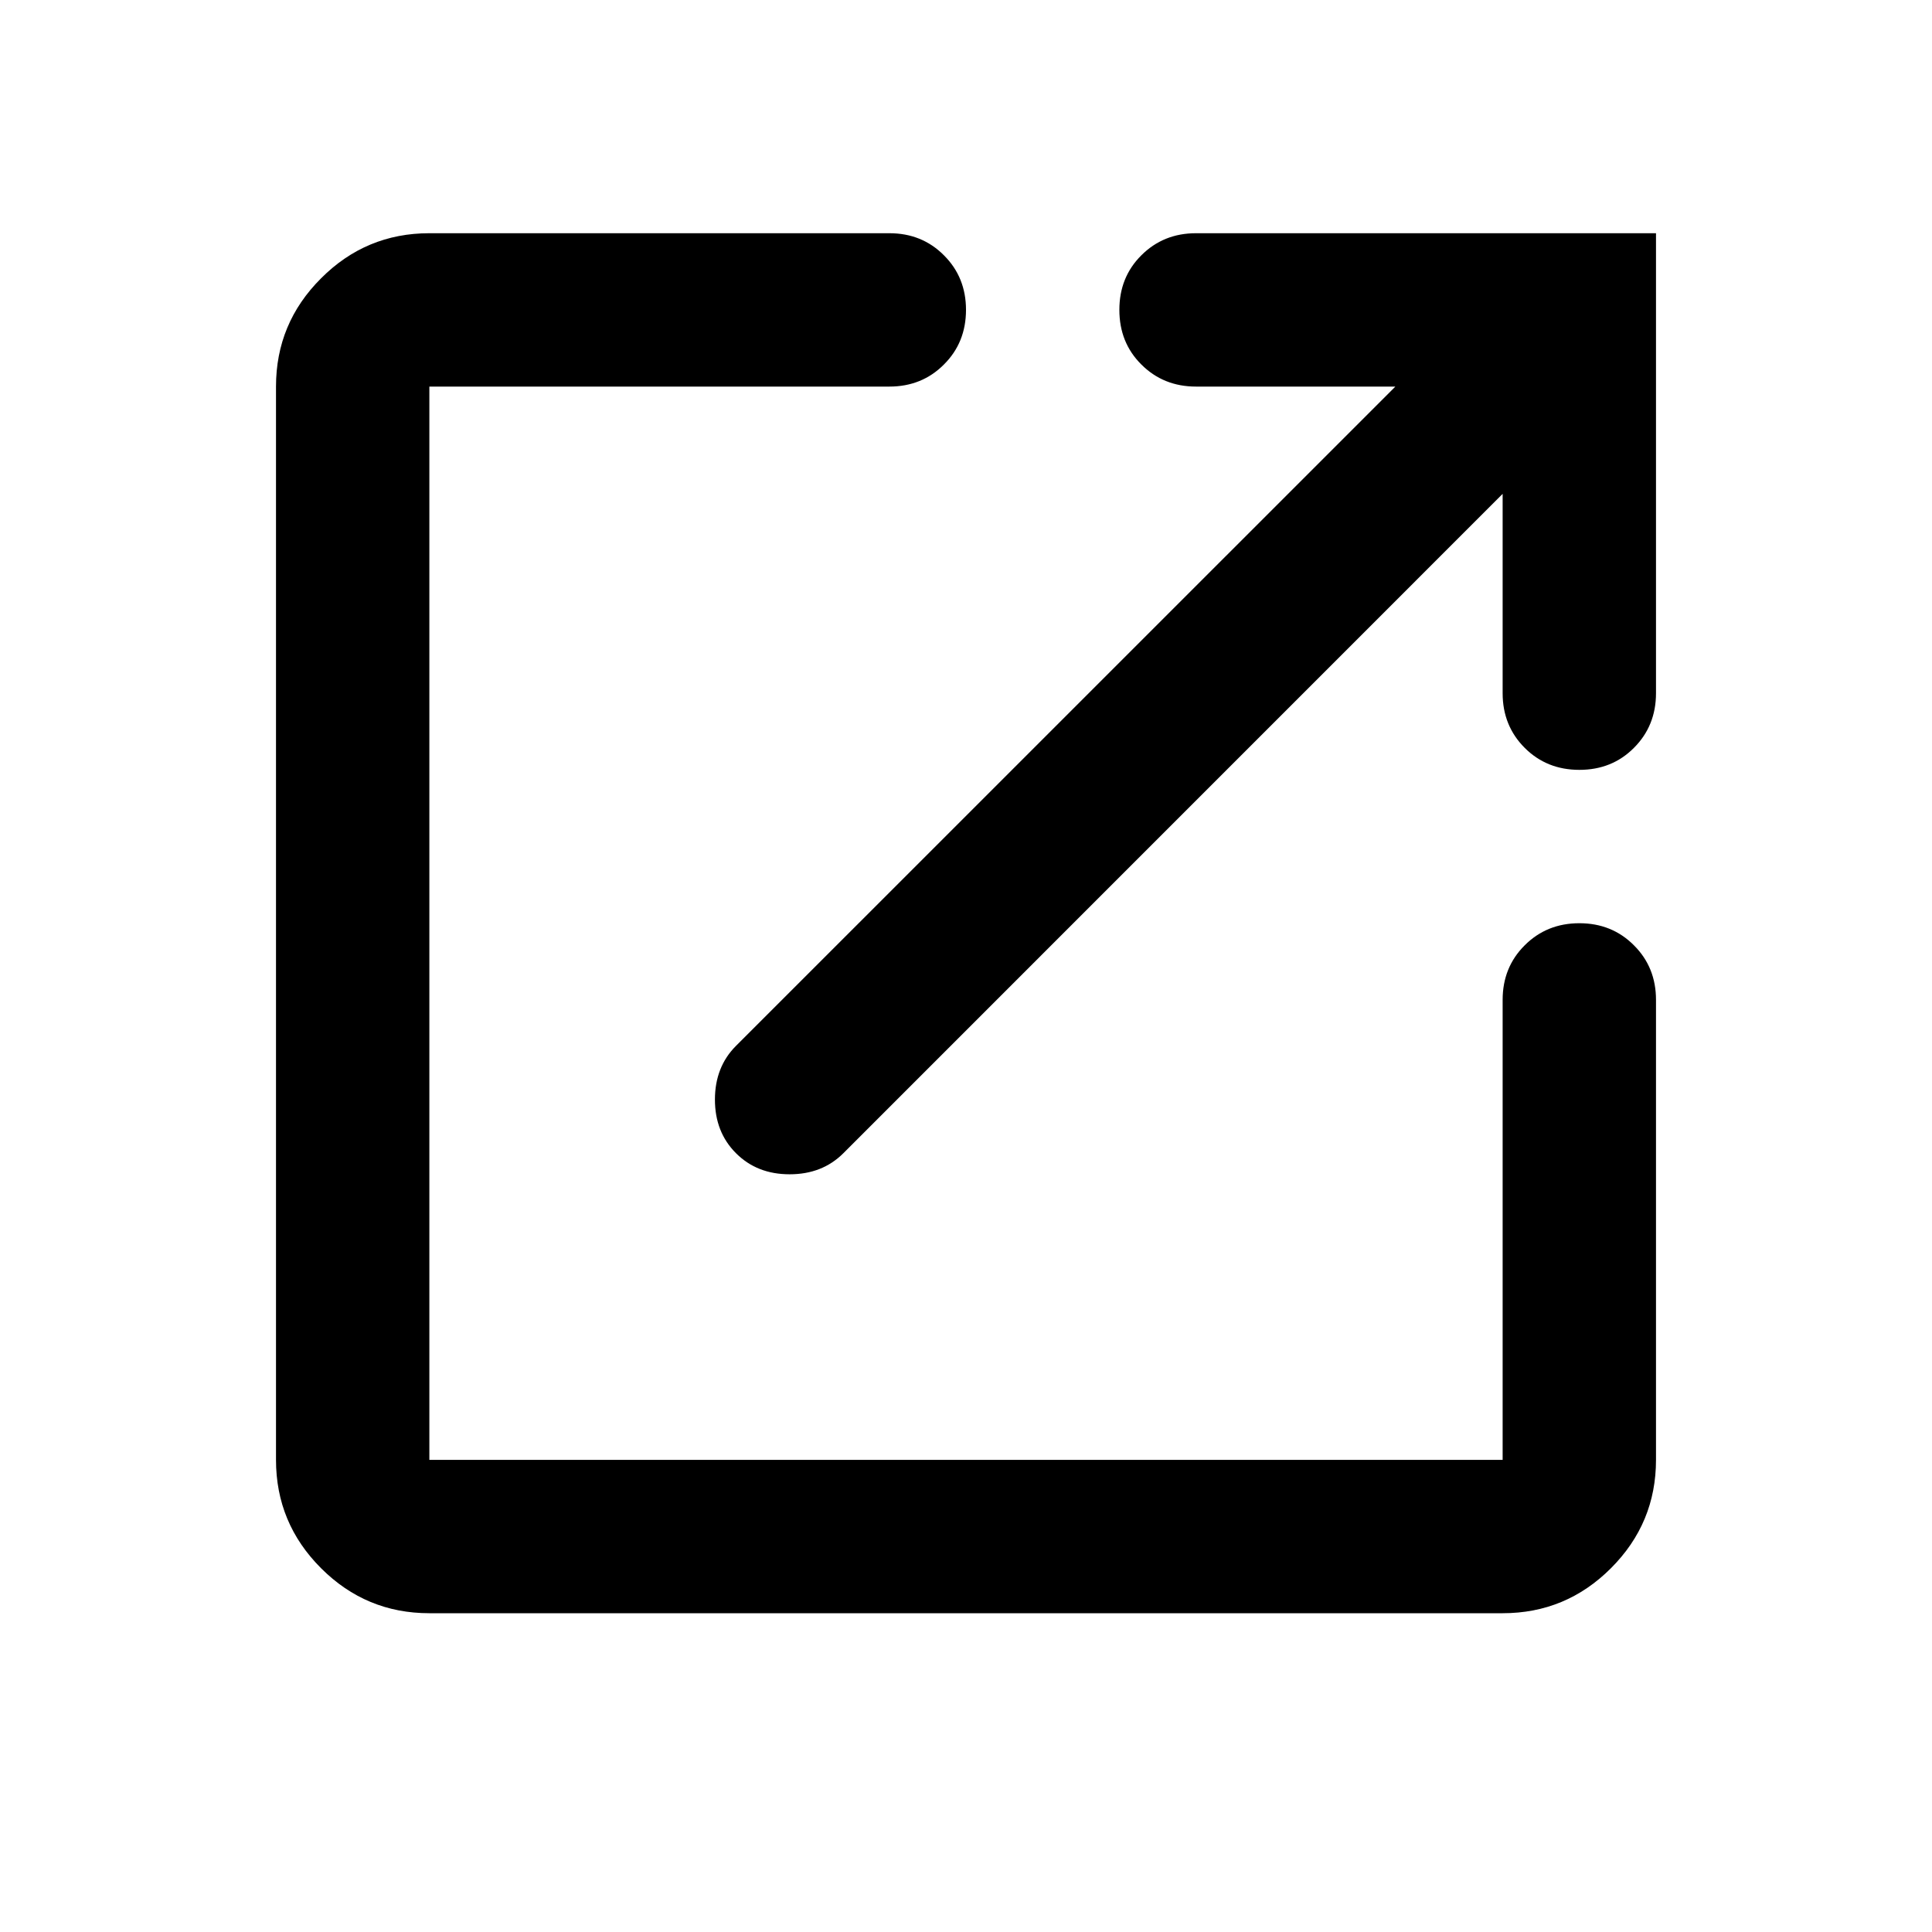
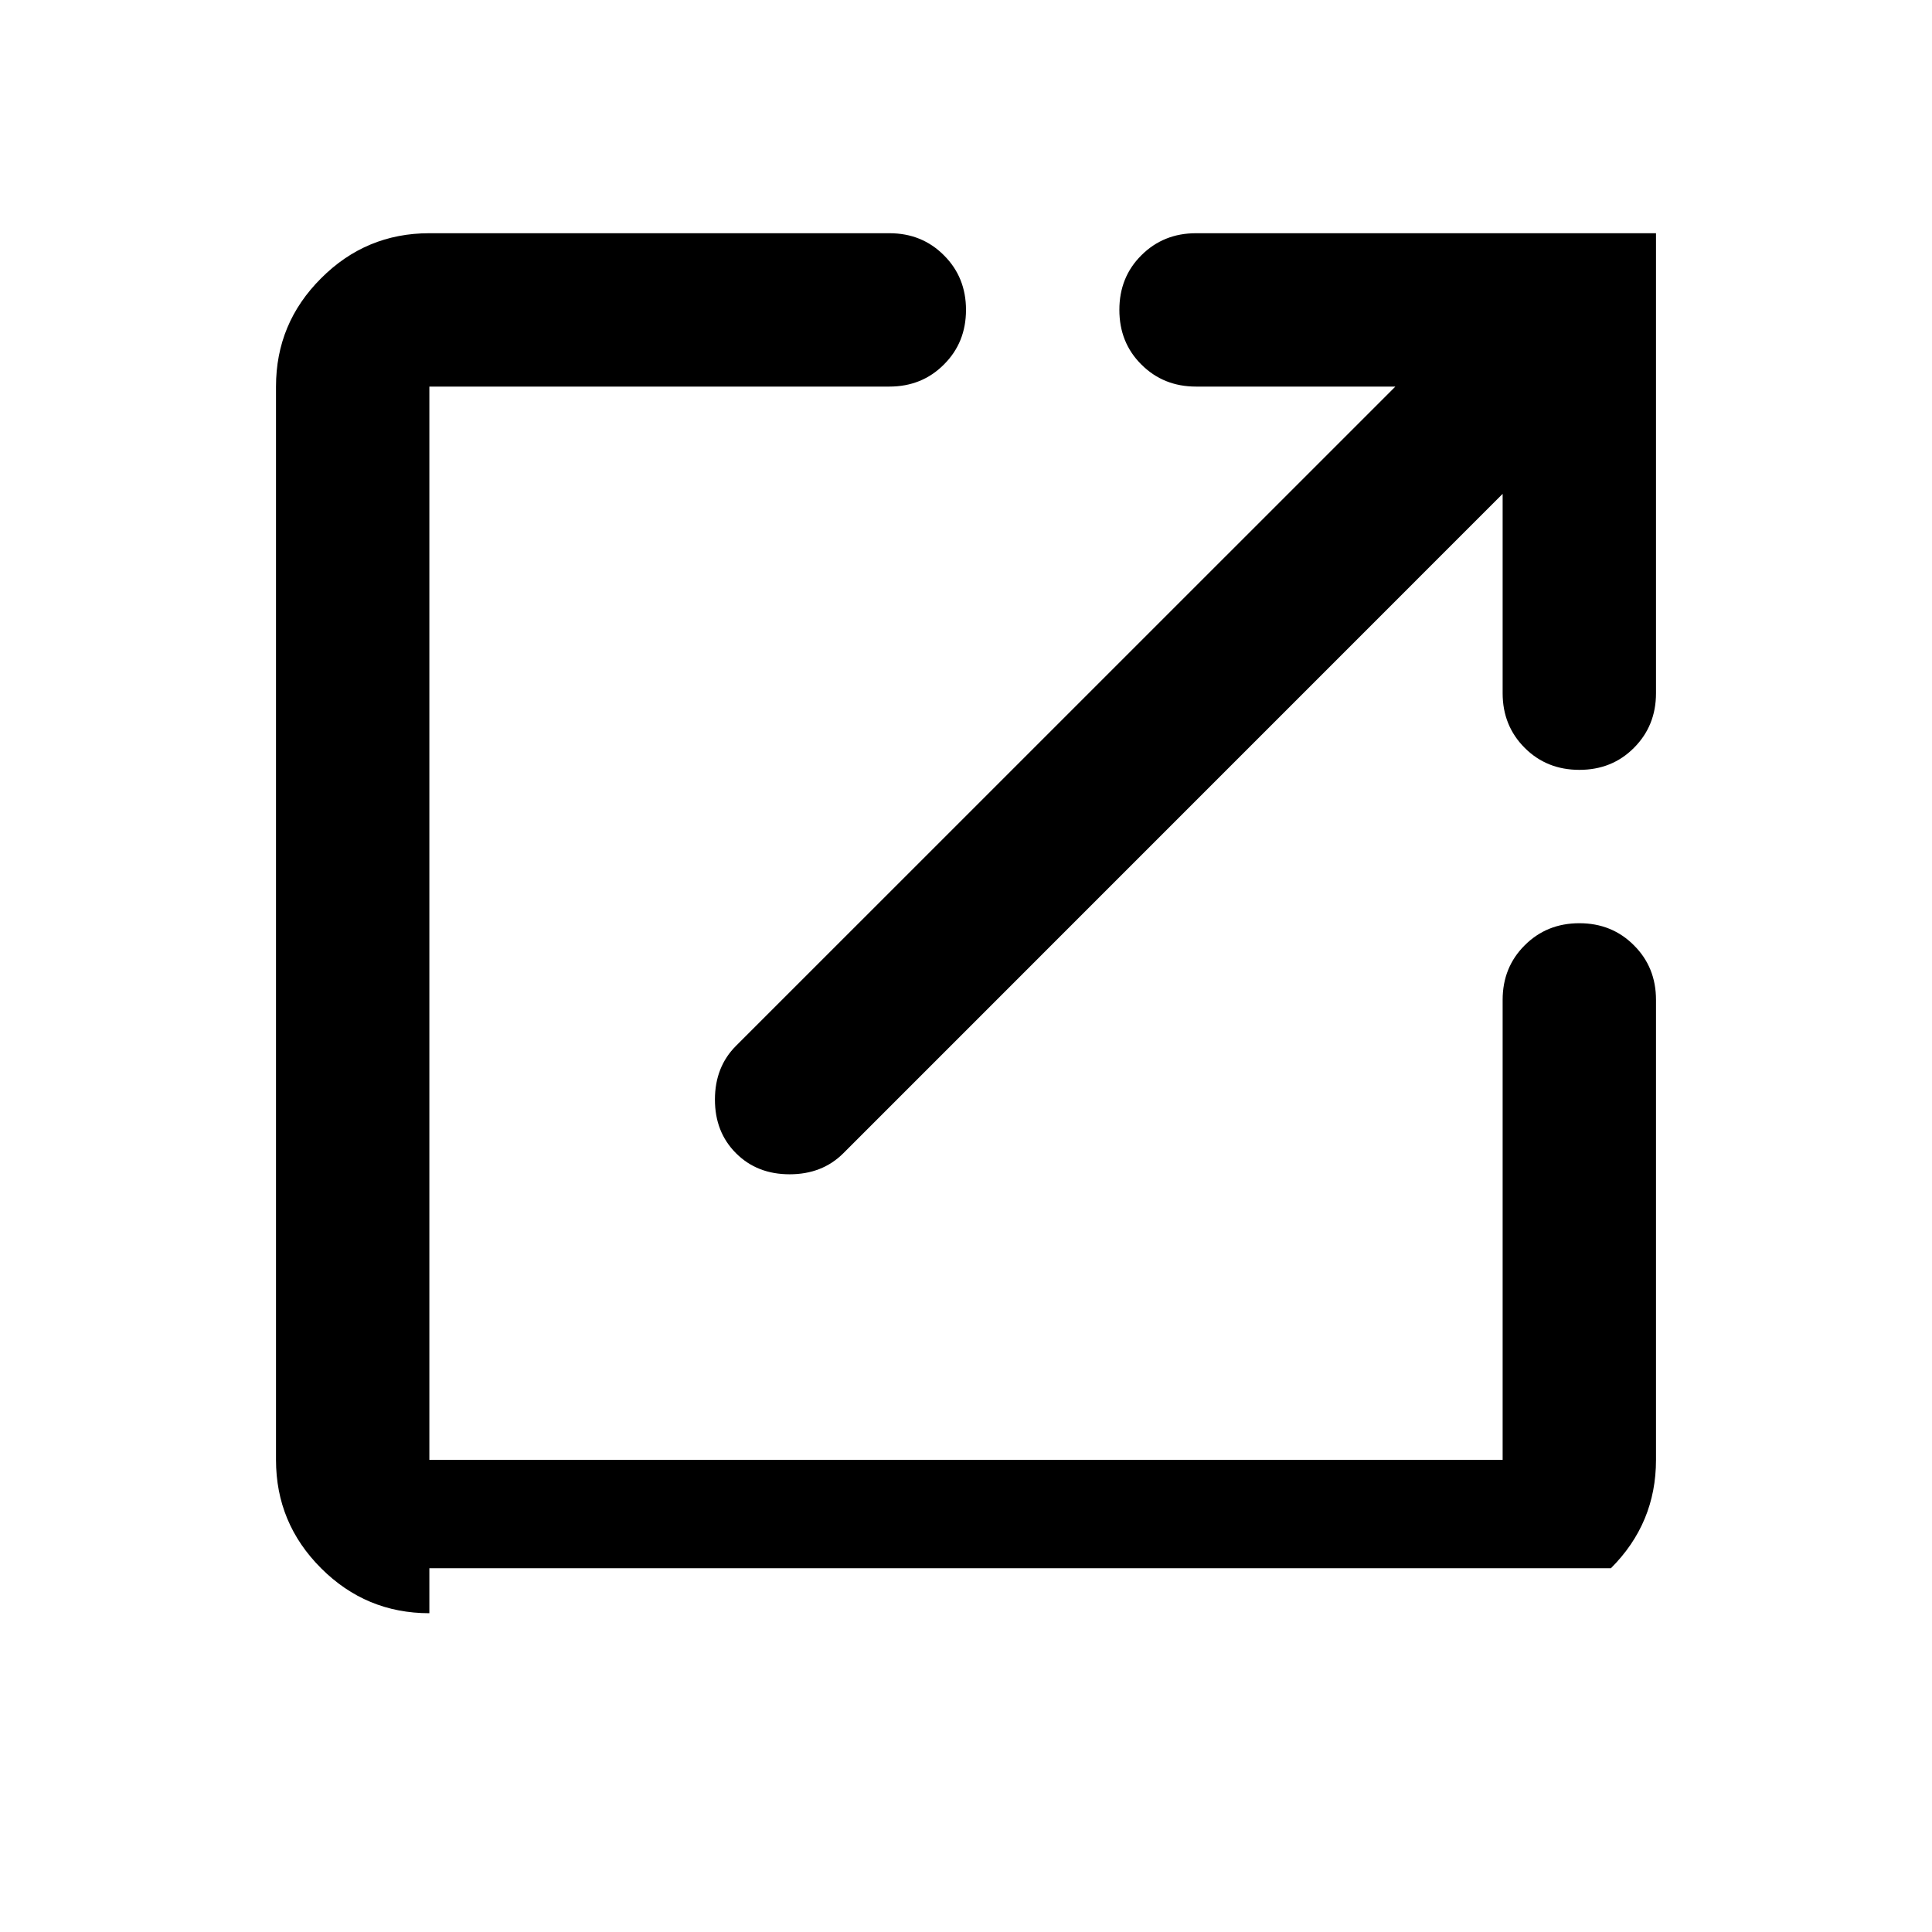
<svg xmlns="http://www.w3.org/2000/svg" width="21" height="21" viewBox="0 0 21 21" fill="none">
-   <path d="M4.667 17.535C4.208 17.535 3.816 17.372 3.49 17.046C3.163 16.719 3 16.327 3 15.868V4.202C3 3.743 3.163 3.351 3.49 3.025C3.816 2.698 4.208 2.535 4.667 2.535H9.667C9.903 2.535 10.101 2.615 10.26 2.775C10.42 2.934 10.5 3.132 10.5 3.368C10.5 3.605 10.42 3.803 10.26 3.962C10.101 4.122 9.903 4.202 9.667 4.202H4.667V15.868H16.333V10.868C16.333 10.632 16.413 10.434 16.573 10.275C16.733 10.115 16.931 10.035 17.167 10.035C17.403 10.035 17.601 10.115 17.76 10.275C17.92 10.434 18 10.632 18 10.868V15.868C18 16.327 17.837 16.719 17.51 17.046C17.184 17.372 16.792 17.535 16.333 17.535H4.667ZM16.333 5.368L9.167 12.535C9.014 12.688 8.819 12.764 8.583 12.764C8.347 12.764 8.153 12.688 8 12.535C7.847 12.382 7.771 12.188 7.771 11.952C7.771 11.716 7.847 11.521 8 11.368L15.167 4.202H13C12.764 4.202 12.566 4.122 12.406 3.962C12.246 3.803 12.167 3.605 12.167 3.368C12.167 3.132 12.246 2.934 12.406 2.775C12.566 2.615 12.764 2.535 13 2.535H18V7.535C18 7.771 17.92 7.969 17.76 8.129C17.601 8.289 17.403 8.368 17.167 8.368C16.931 8.368 16.733 8.289 16.573 8.129C16.413 7.969 16.333 7.771 16.333 7.535V5.368Z" fill="black" />
+   <path d="M4.667 17.535C4.208 17.535 3.816 17.372 3.49 17.046C3.163 16.719 3 16.327 3 15.868V4.202C3 3.743 3.163 3.351 3.49 3.025C3.816 2.698 4.208 2.535 4.667 2.535H9.667C9.903 2.535 10.101 2.615 10.26 2.775C10.42 2.934 10.5 3.132 10.5 3.368C10.5 3.605 10.42 3.803 10.26 3.962C10.101 4.122 9.903 4.202 9.667 4.202H4.667V15.868H16.333V10.868C16.333 10.632 16.413 10.434 16.573 10.275C16.733 10.115 16.931 10.035 17.167 10.035C17.403 10.035 17.601 10.115 17.76 10.275C17.92 10.434 18 10.632 18 10.868V15.868C18 16.327 17.837 16.719 17.51 17.046H4.667ZM16.333 5.368L9.167 12.535C9.014 12.688 8.819 12.764 8.583 12.764C8.347 12.764 8.153 12.688 8 12.535C7.847 12.382 7.771 12.188 7.771 11.952C7.771 11.716 7.847 11.521 8 11.368L15.167 4.202H13C12.764 4.202 12.566 4.122 12.406 3.962C12.246 3.803 12.167 3.605 12.167 3.368C12.167 3.132 12.246 2.934 12.406 2.775C12.566 2.615 12.764 2.535 13 2.535H18V7.535C18 7.771 17.92 7.969 17.76 8.129C17.601 8.289 17.403 8.368 17.167 8.368C16.931 8.368 16.733 8.289 16.573 8.129C16.413 7.969 16.333 7.771 16.333 7.535V5.368Z" fill="black" />
</svg>